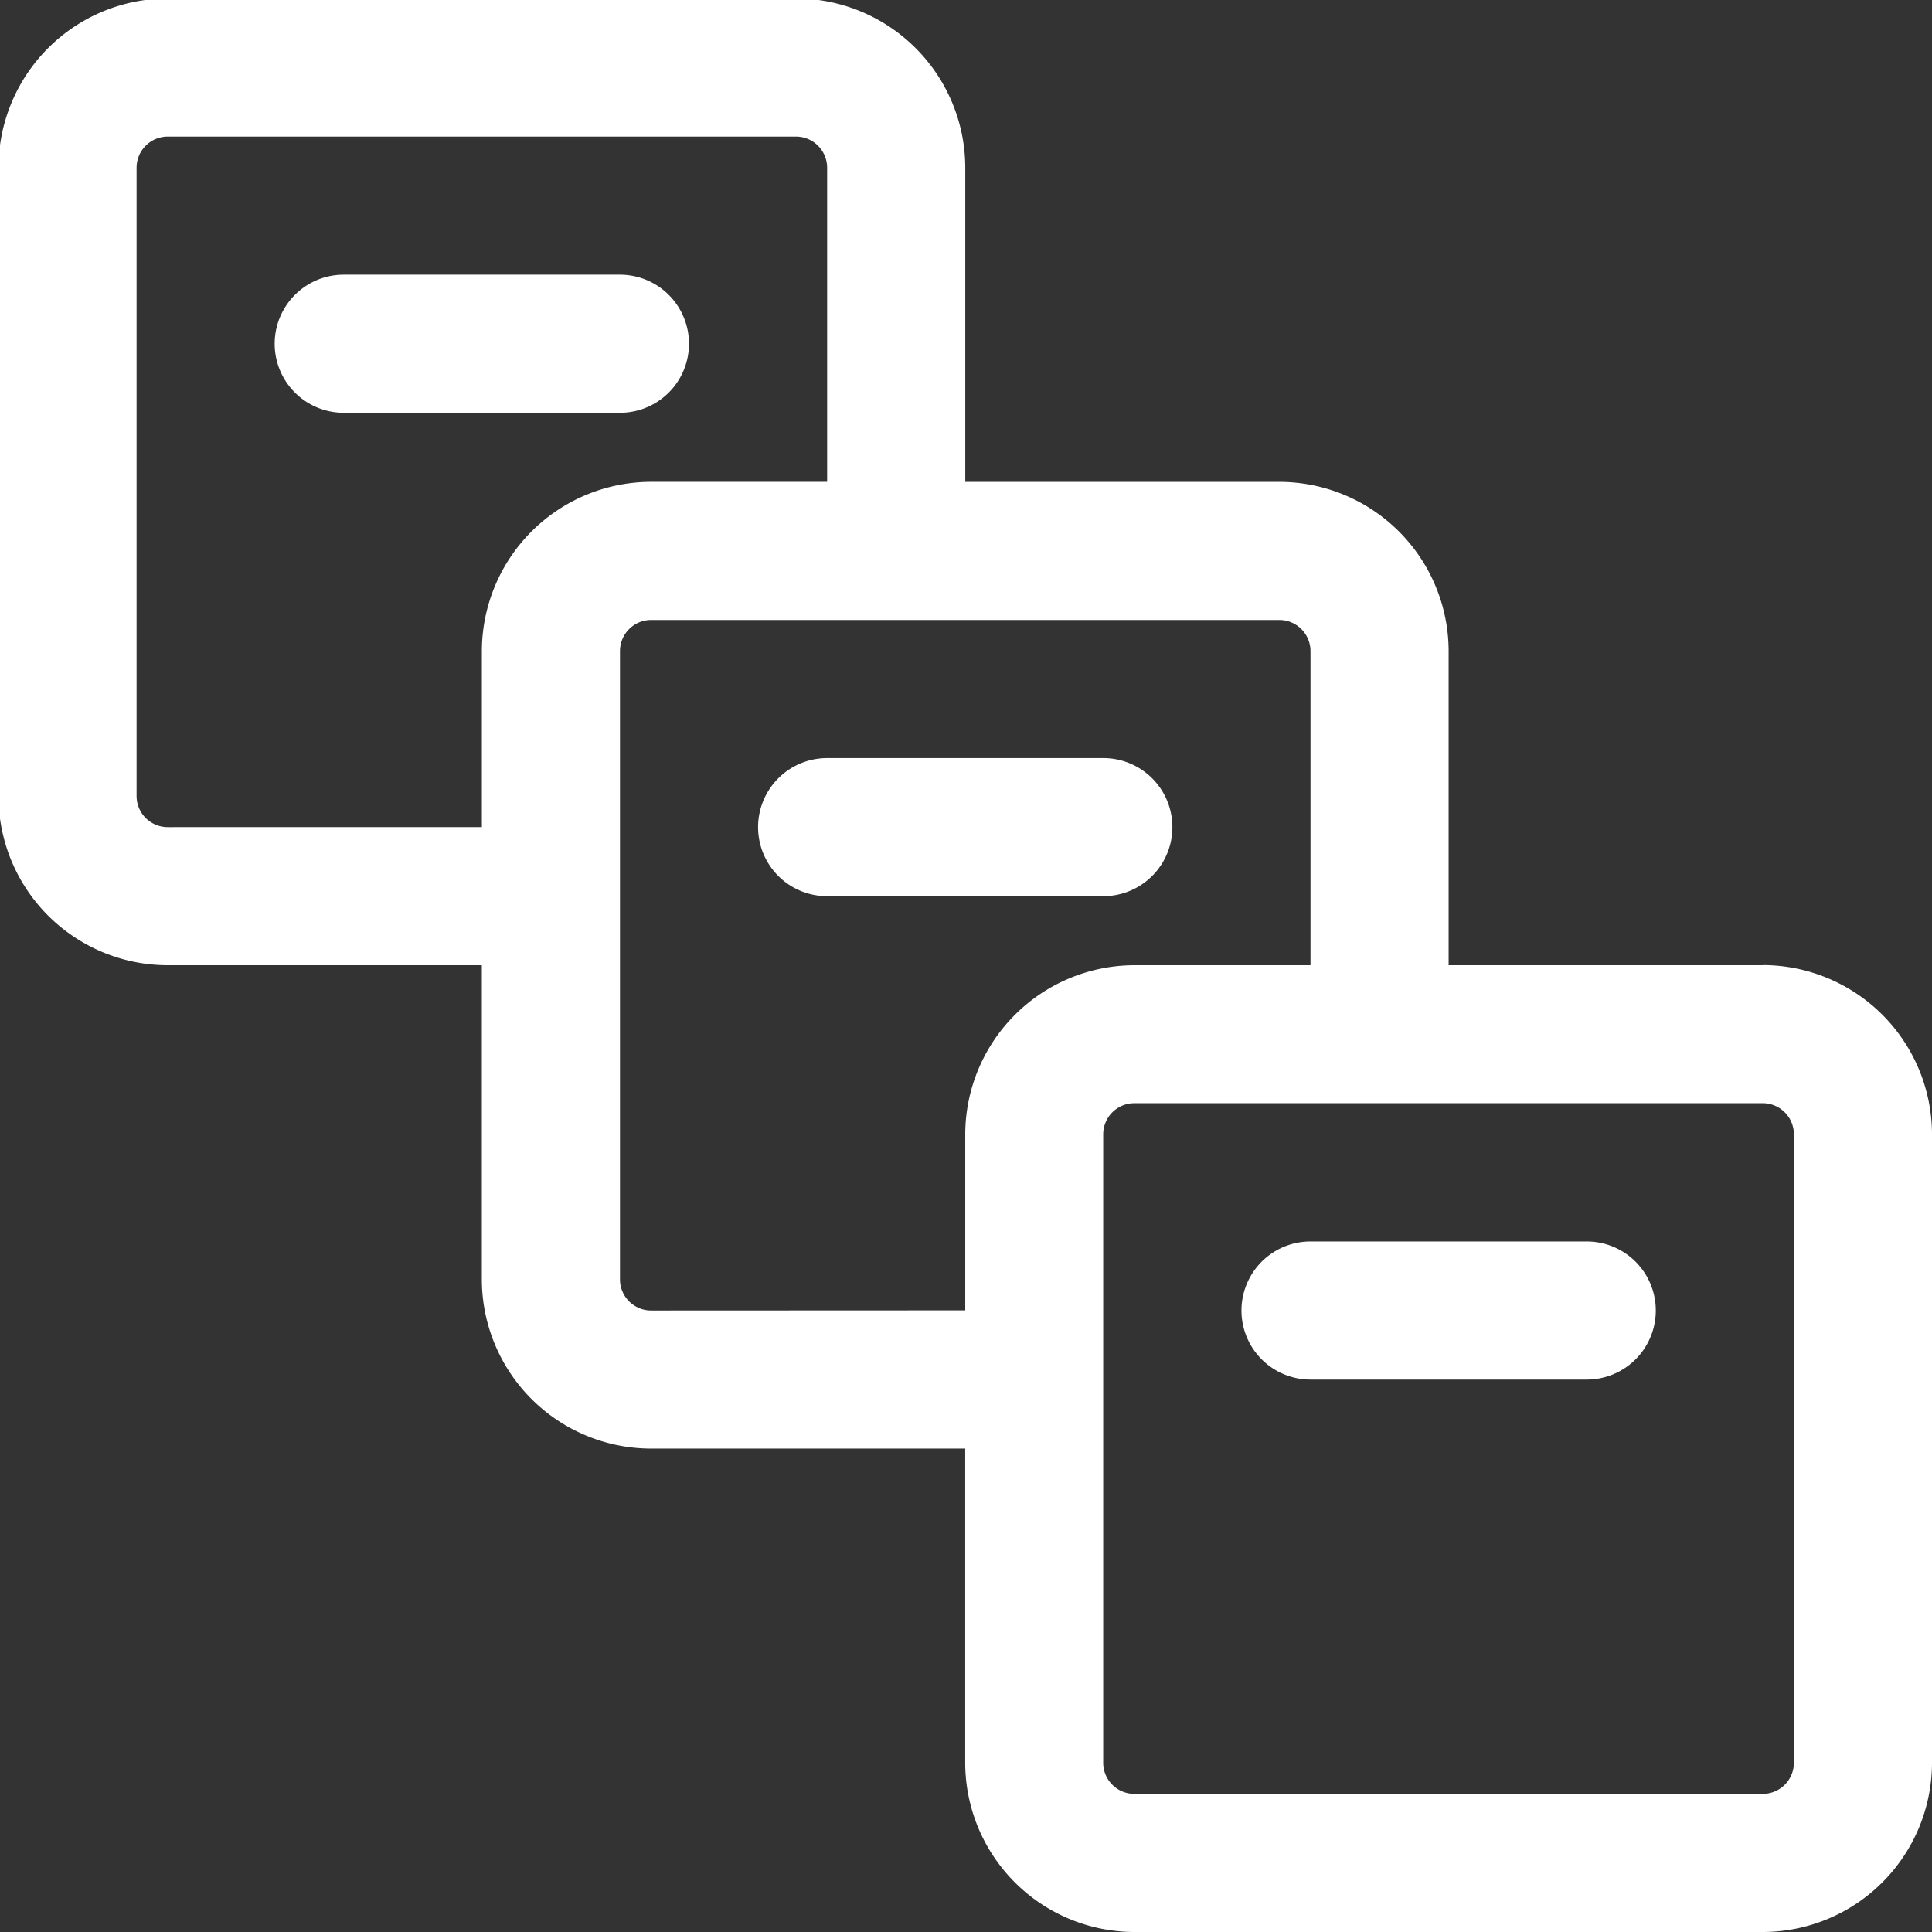
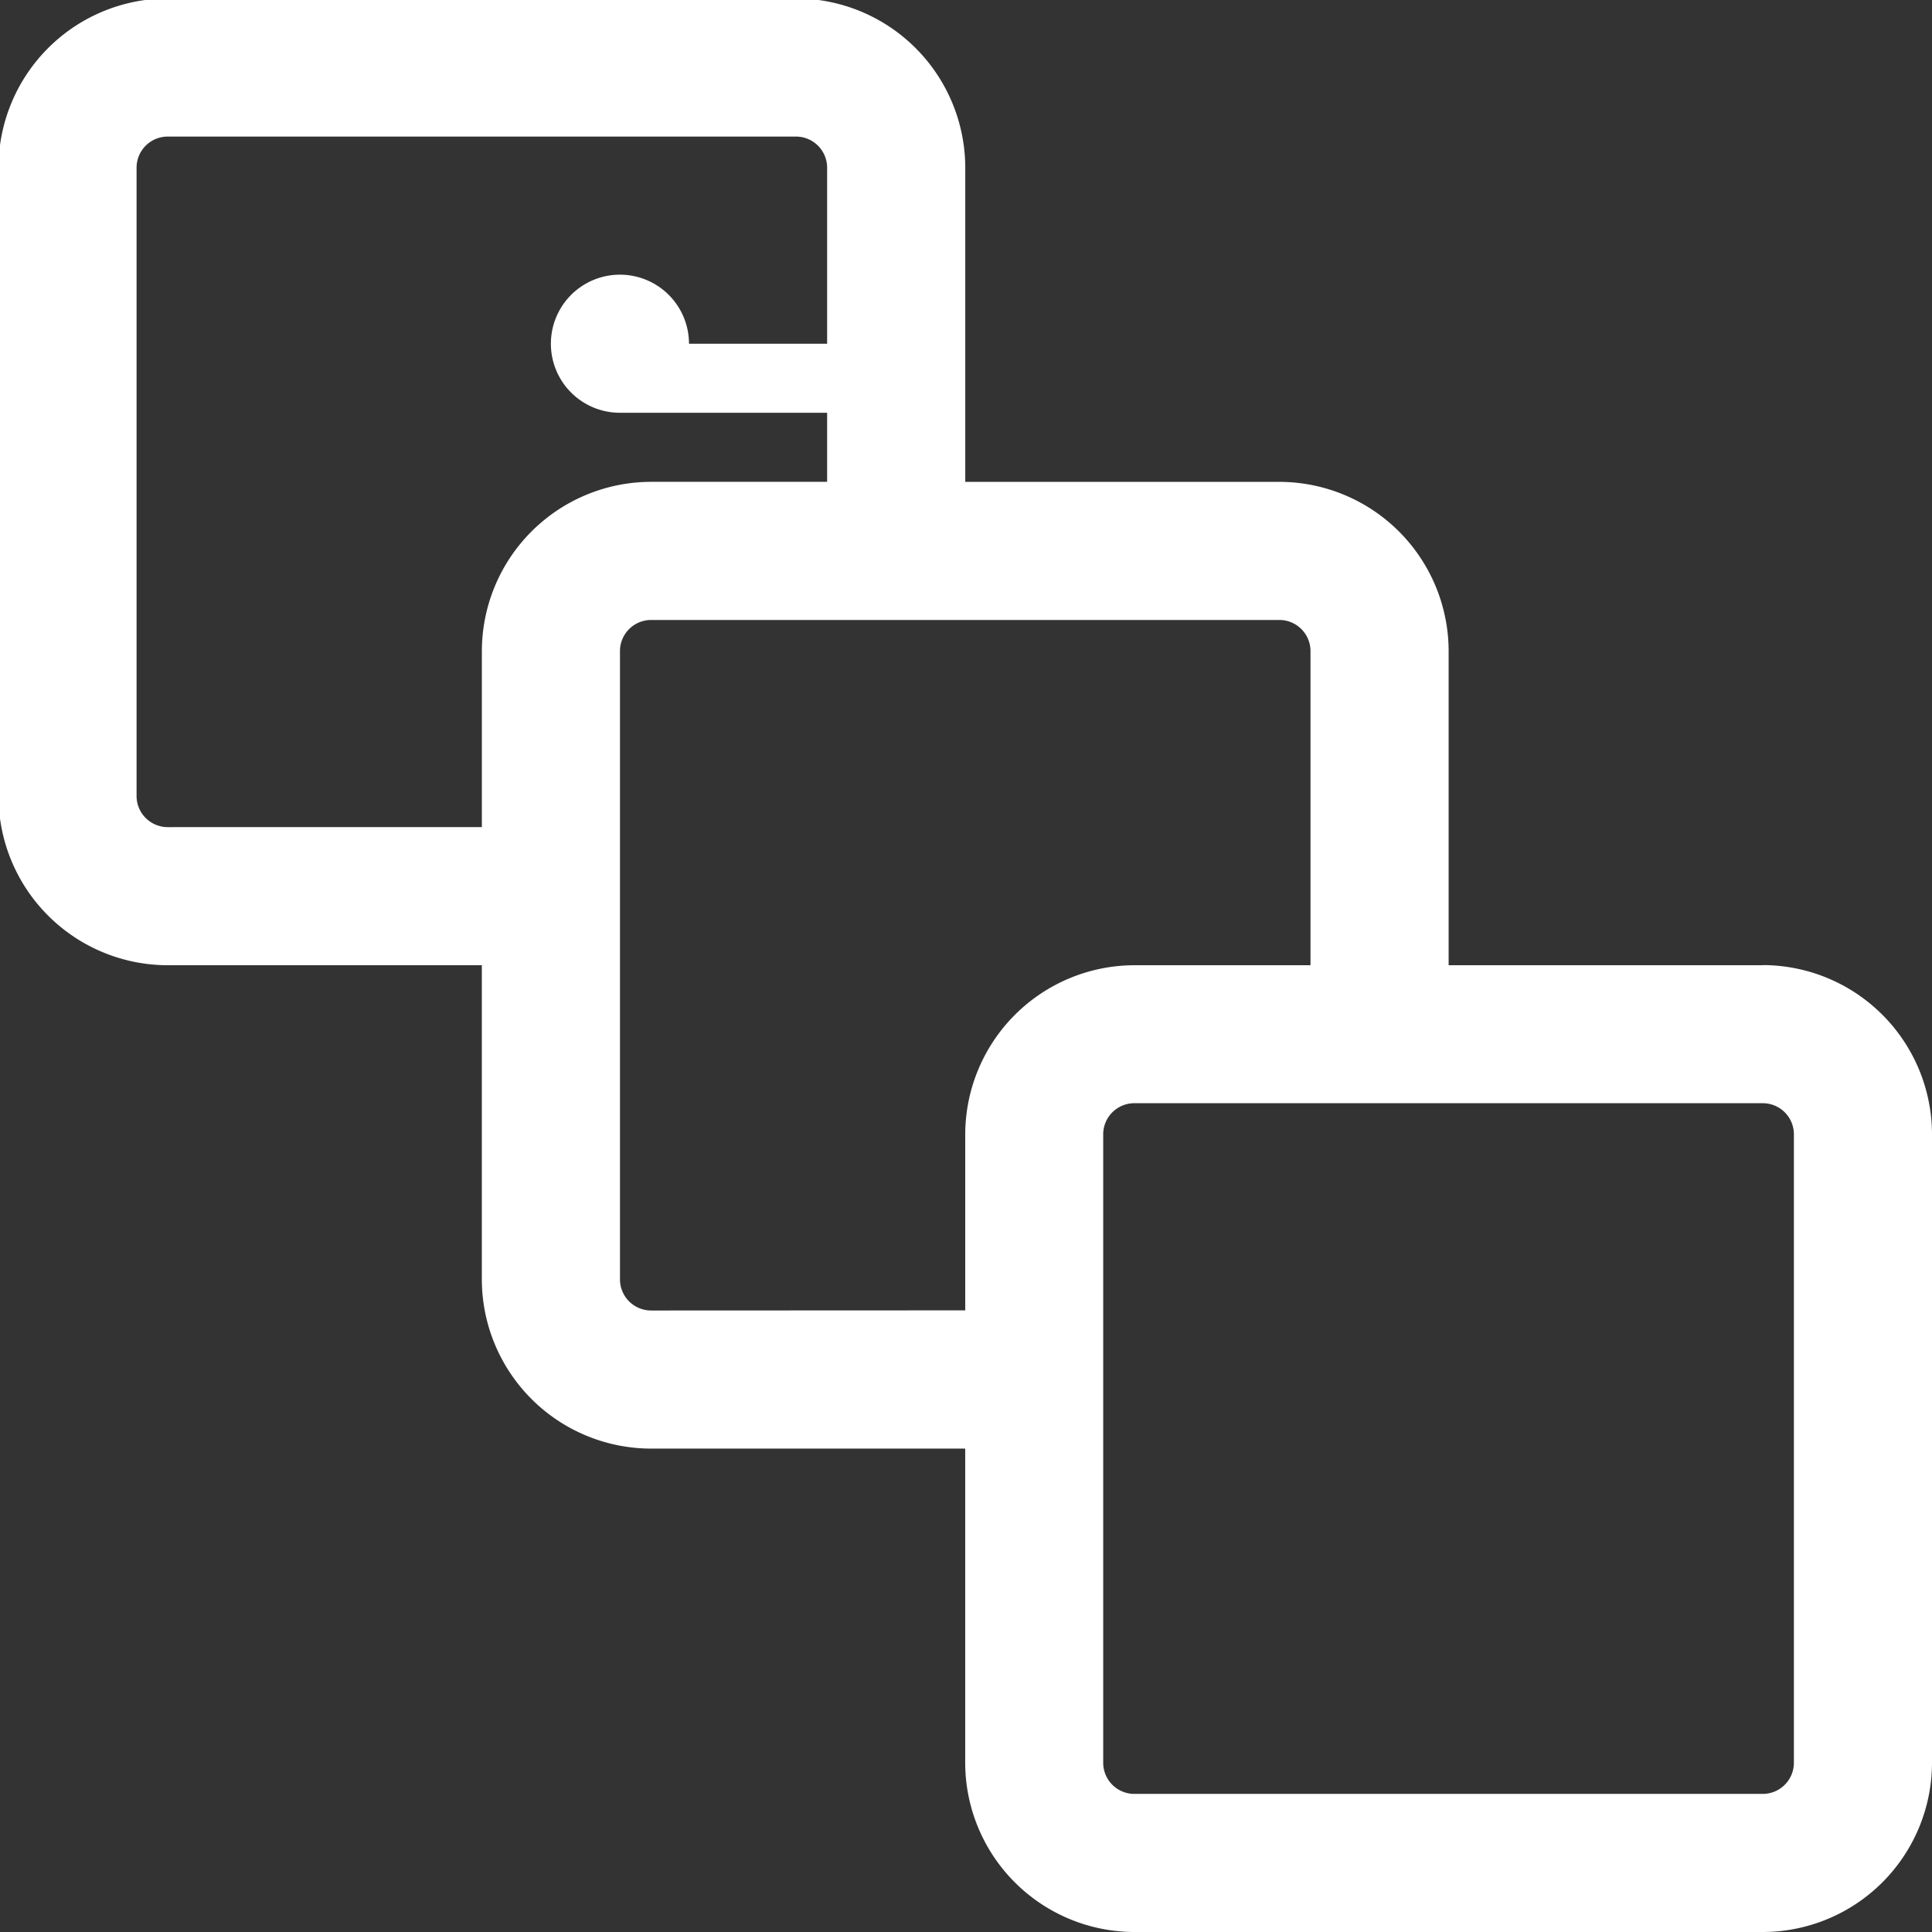
<svg xmlns="http://www.w3.org/2000/svg" width="58" height="58" viewBox="0 0 58 58">
  <rect x="0" y="0" width="58" height="58" fill="#333333" stroke="none" />
  <defs>
    <clipPath id="clip-path">
      <rect id="Rechteck_3254" data-name="Rechteck 3254" width="58" height="58" transform="translate(-0.334 -0.334)" fill="#fff" />
    </clipPath>
  </defs>
  <g id="Gruppe_8715" data-name="Gruppe 8715" transform="translate(-0.035 -0.035)">
    <g id="Gruppe_8714" data-name="Gruppe 8714" transform="translate(0.369 0.369)" clip-path="url(#clip-path)">
      <path id="Pfad_7140" data-name="Pfad 7140" d="M52.965,29.023h-9.43v-9.43a5.088,5.088,0,0,0-5.081-5.081h-9.43V5.081A5.088,5.088,0,0,0,23.942,0H5.081A5.088,5.088,0,0,0,0,5.081V23.942a5.087,5.087,0,0,0,5.081,5.081h9.43v9.43a5.087,5.087,0,0,0,5.081,5.081h9.43v9.43A5.087,5.087,0,0,0,34.1,58.046H52.965a5.087,5.087,0,0,0,5.081-5.081V34.1a5.088,5.088,0,0,0-5.081-5.081M5.081,24.877a.935.935,0,0,1-.935-.935V5.081a.935.935,0,0,1,.935-.935H23.942a.935.935,0,0,1,.935.935v9.43H19.593a5.088,5.088,0,0,0-5.081,5.081v5.284ZM19.593,39.388a.935.935,0,0,1-.935-.935V19.593a.935.935,0,0,1,.935-.935H38.453a.935.935,0,0,1,.935.935v9.43H34.1A5.088,5.088,0,0,0,29.023,34.1v5.284ZM53.9,52.965a.935.935,0,0,1-.935.935H34.1a.935.935,0,0,1-.935-.935V34.1a.935.935,0,0,1,.935-.935H52.965a.935.935,0,0,1,.935.935Z" transform="translate(-0.38 -0.38)" fill="#fff" />
-       <path id="Pfad_7141" data-name="Pfad 7141" d="M28.365,18H20.073a2.073,2.073,0,0,0,0,4.146h8.292a2.073,2.073,0,0,0,0-4.146" transform="translate(18.936 18.936)" fill="#fff" />
-       <path id="Pfad_7142" data-name="Pfad 7142" d="M23.438,13.073A2.073,2.073,0,0,0,21.365,11H13.073a2.073,2.073,0,0,0,0,4.146h8.292a2.073,2.073,0,0,0,2.073-2.073" transform="translate(11.424 11.424)" fill="#fff" />
-       <path id="Pfad_7143" data-name="Pfad 7143" d="M16.438,6.073A2.073,2.073,0,0,0,14.365,4H6.073a2.073,2.073,0,1,0,0,4.146h8.292a2.073,2.073,0,0,0,2.073-2.073" transform="translate(3.912 3.912)" fill="#fff" />
+       <path id="Pfad_7143" data-name="Pfad 7143" d="M16.438,6.073A2.073,2.073,0,0,0,14.365,4a2.073,2.073,0,1,0,0,4.146h8.292a2.073,2.073,0,0,0,2.073-2.073" transform="translate(3.912 3.912)" fill="#fff" />
    </g>
  </g>
</svg>